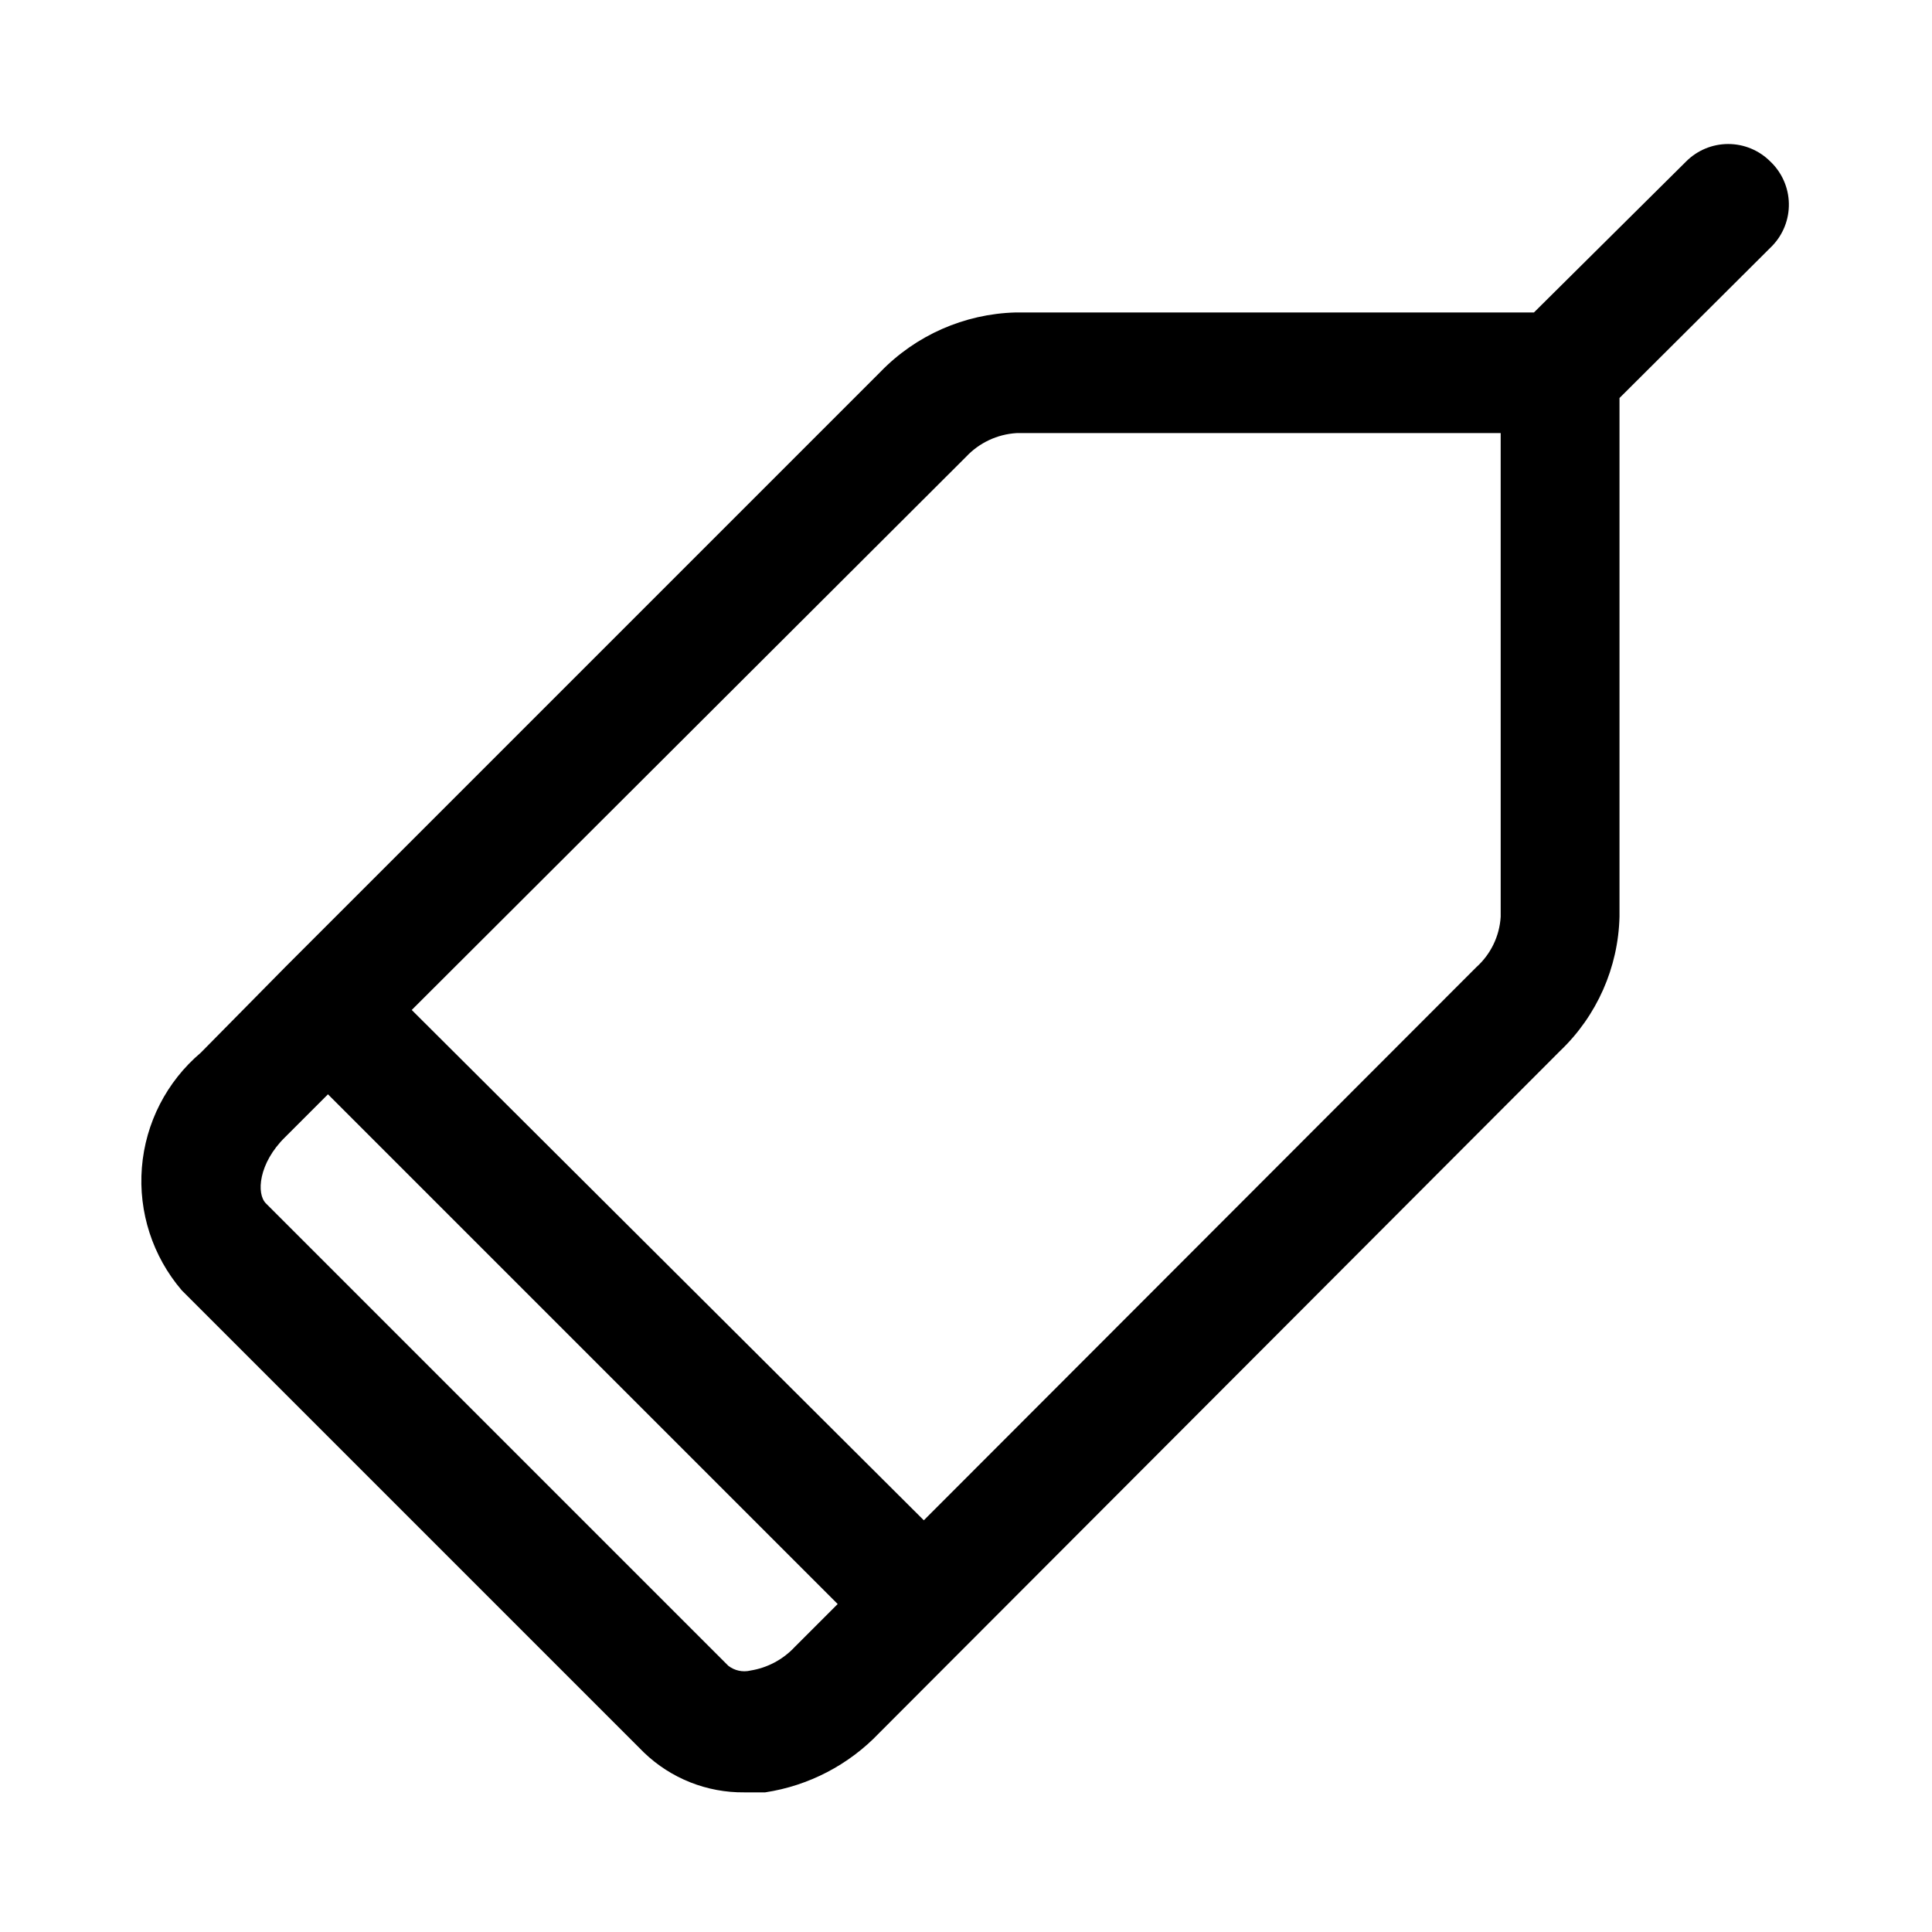
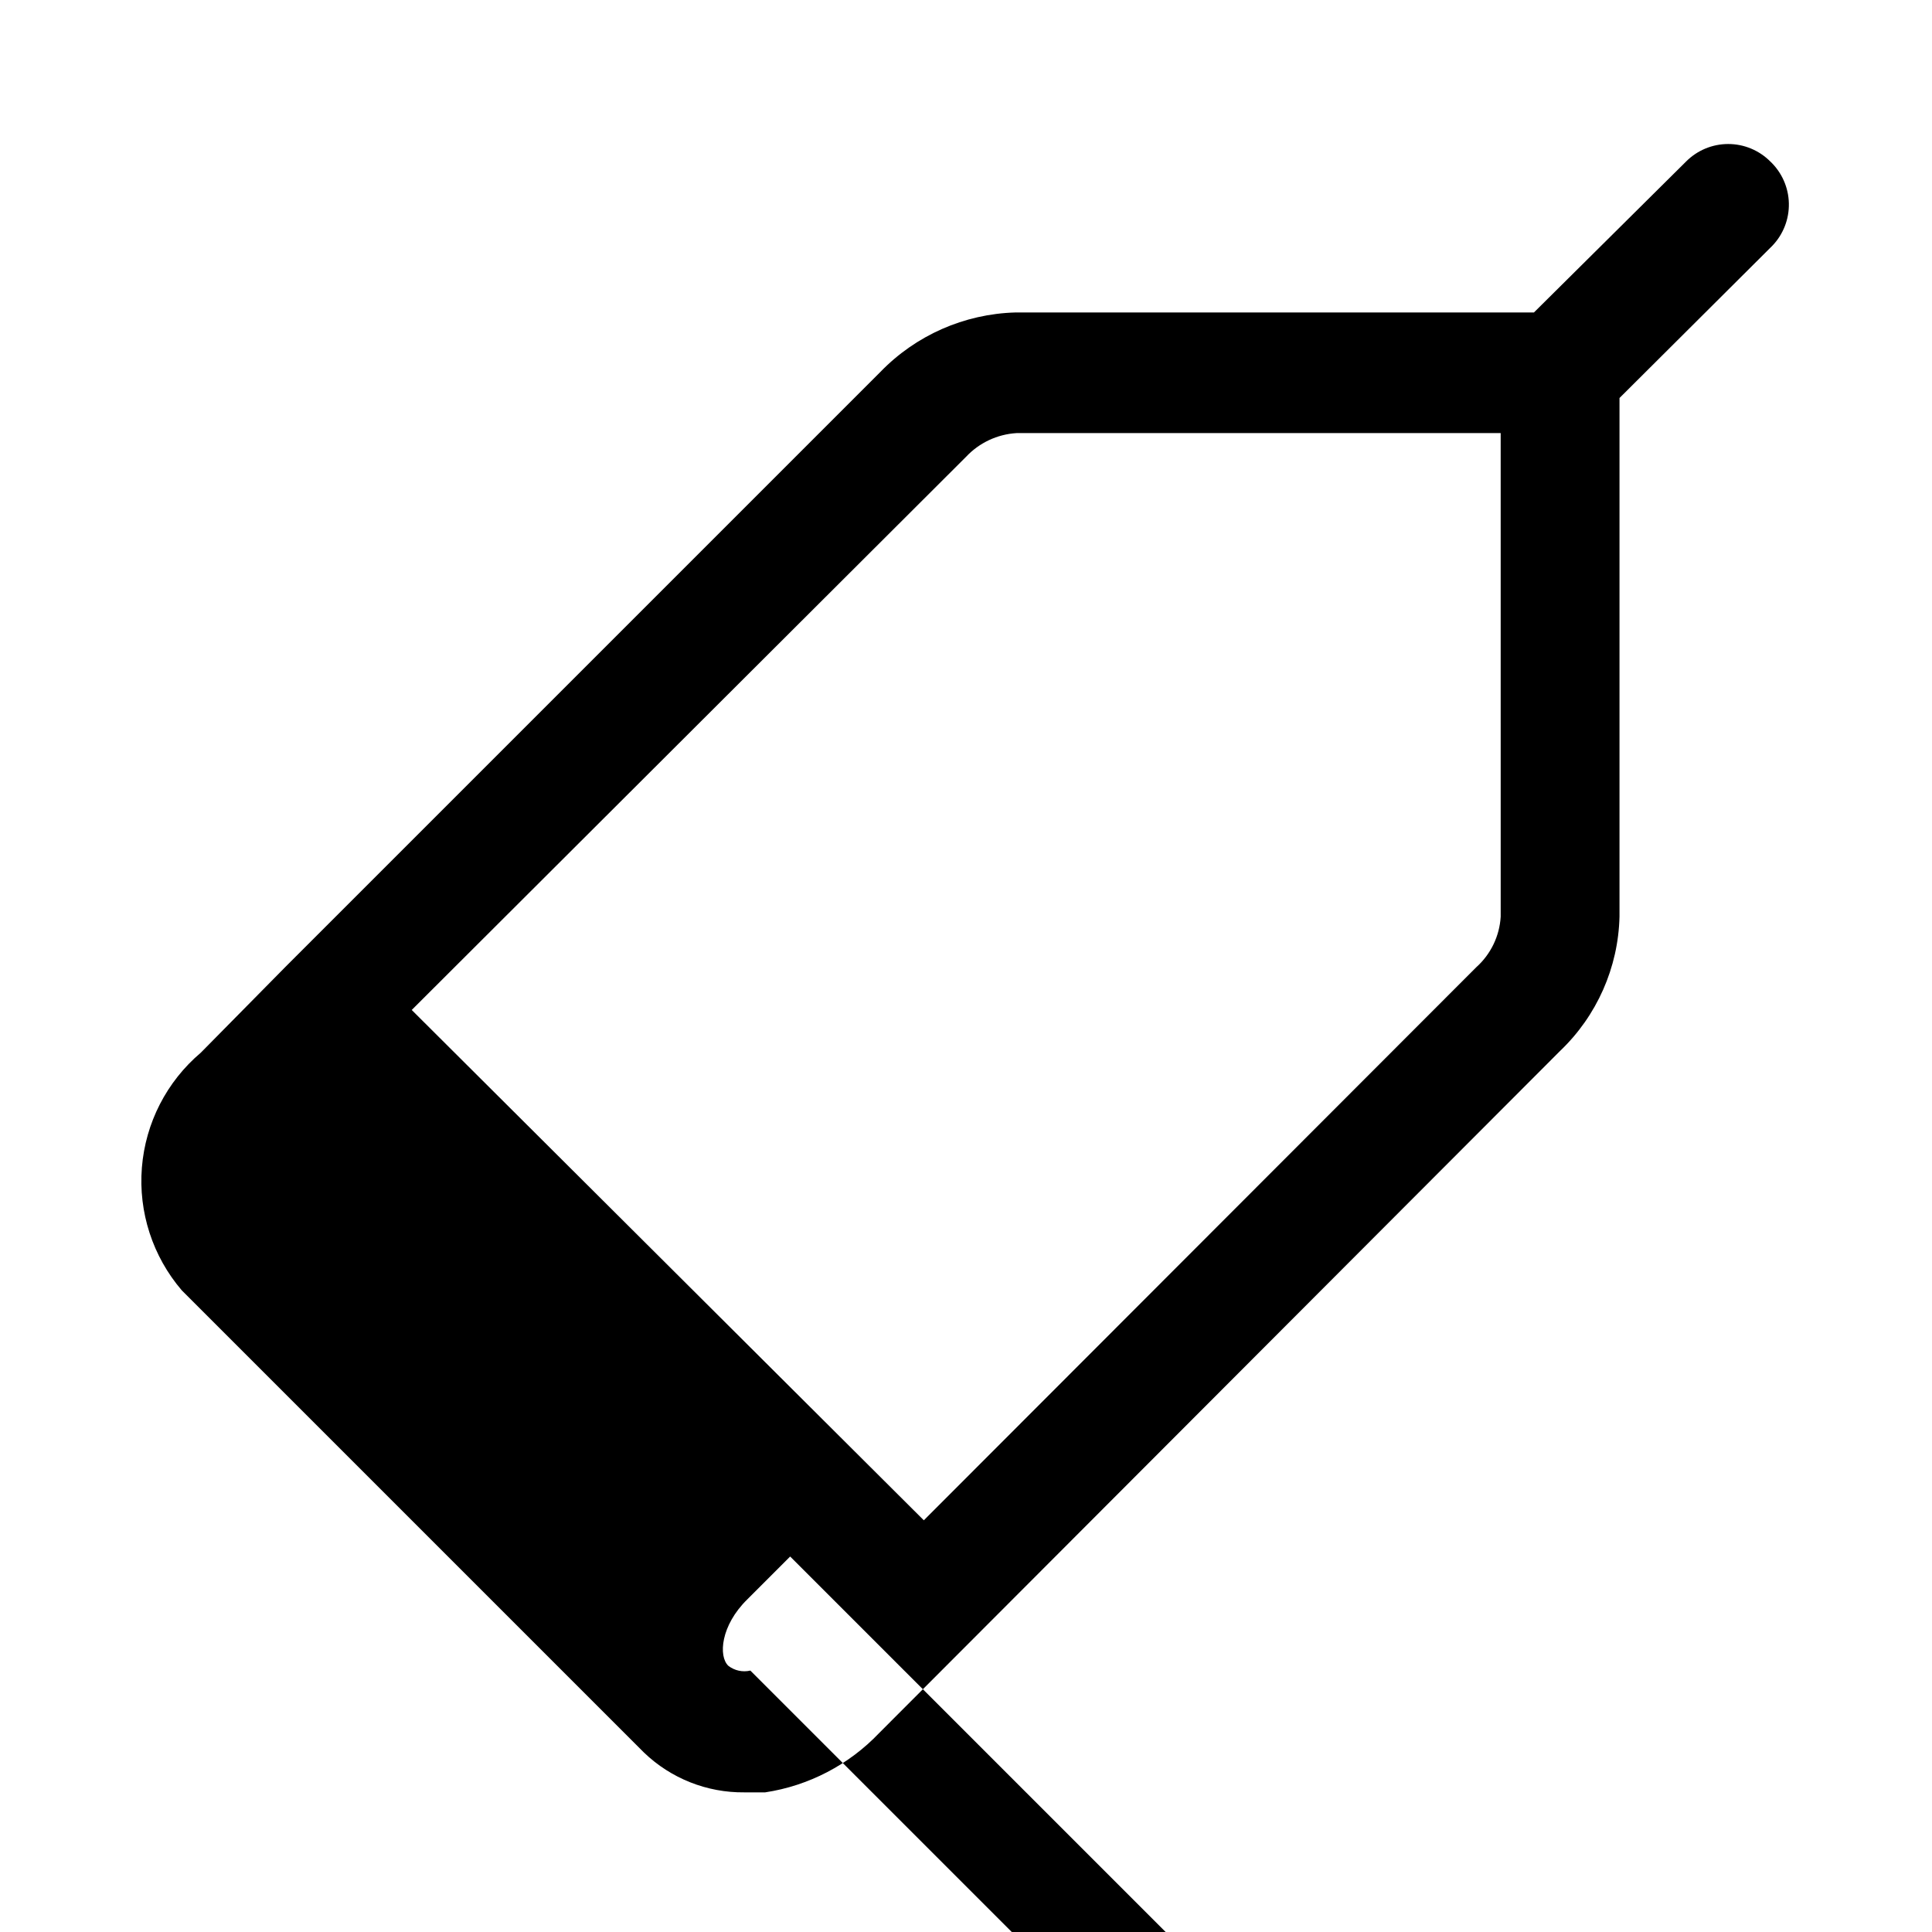
<svg xmlns="http://www.w3.org/2000/svg" fill="#000000" width="800px" height="800px" version="1.1" viewBox="144 144 512 512">
-   <path d="m613.17 186.82c-2.957-2.981-6.981-4.656-11.176-4.656-4.199 0-8.223 1.676-11.18 4.656l-40.305 39.988h-137.45c-13.512 0.387-26.336 6.035-35.738 15.746l-157.44 157.44-22.672 22.984c-9.047 7.664-14.664 18.621-15.609 30.441-0.945 11.82 2.859 23.527 10.57 32.535l122.49 122.49c7.144 6.871 16.699 10.656 26.609 10.551h5.512c11.543-1.75 22.18-7.289 30.227-15.746l180.43-180.74c9.758-9.305 15.422-22.102 15.746-35.582v-137.45l40.461-40.305c2.918-3.019 4.512-7.078 4.422-11.277-0.086-4.195-1.852-8.184-4.894-11.078zm-270.32 399.9c-2.031 0.48-4.172 0.016-5.824-1.258l-122.49-122.49c-2.676-2.519-2.047-10.707 5.039-17.633l11.336-11.336 135.08 135.08-11.336 11.336c-3.121 3.363-7.277 5.582-11.809 6.297zm198.85-199.79c-0.305 5.137-2.625 9.949-6.457 13.383l-146.42 146.58-135.71-135.24 146.89-146.58c3.492-3.731 8.277-5.984 13.383-6.297h128.31z" />
+   <path d="m613.17 186.82c-2.957-2.981-6.981-4.656-11.176-4.656-4.199 0-8.223 1.676-11.18 4.656l-40.305 39.988h-137.45c-13.512 0.387-26.336 6.035-35.738 15.746l-157.44 157.44-22.672 22.984c-9.047 7.664-14.664 18.621-15.609 30.441-0.945 11.82 2.859 23.527 10.57 32.535l122.49 122.49c7.144 6.871 16.699 10.656 26.609 10.551h5.512c11.543-1.75 22.18-7.289 30.227-15.746l180.43-180.74c9.758-9.305 15.422-22.102 15.746-35.582v-137.45l40.461-40.305c2.918-3.019 4.512-7.078 4.422-11.277-0.086-4.195-1.852-8.184-4.894-11.078zm-270.32 399.9c-2.031 0.48-4.172 0.016-5.824-1.258c-2.676-2.519-2.047-10.707 5.039-17.633l11.336-11.336 135.08 135.08-11.336 11.336c-3.121 3.363-7.277 5.582-11.809 6.297zm198.85-199.79c-0.305 5.137-2.625 9.949-6.457 13.383l-146.42 146.58-135.71-135.24 146.89-146.58c3.492-3.731 8.277-5.984 13.383-6.297h128.31z" />
</svg>